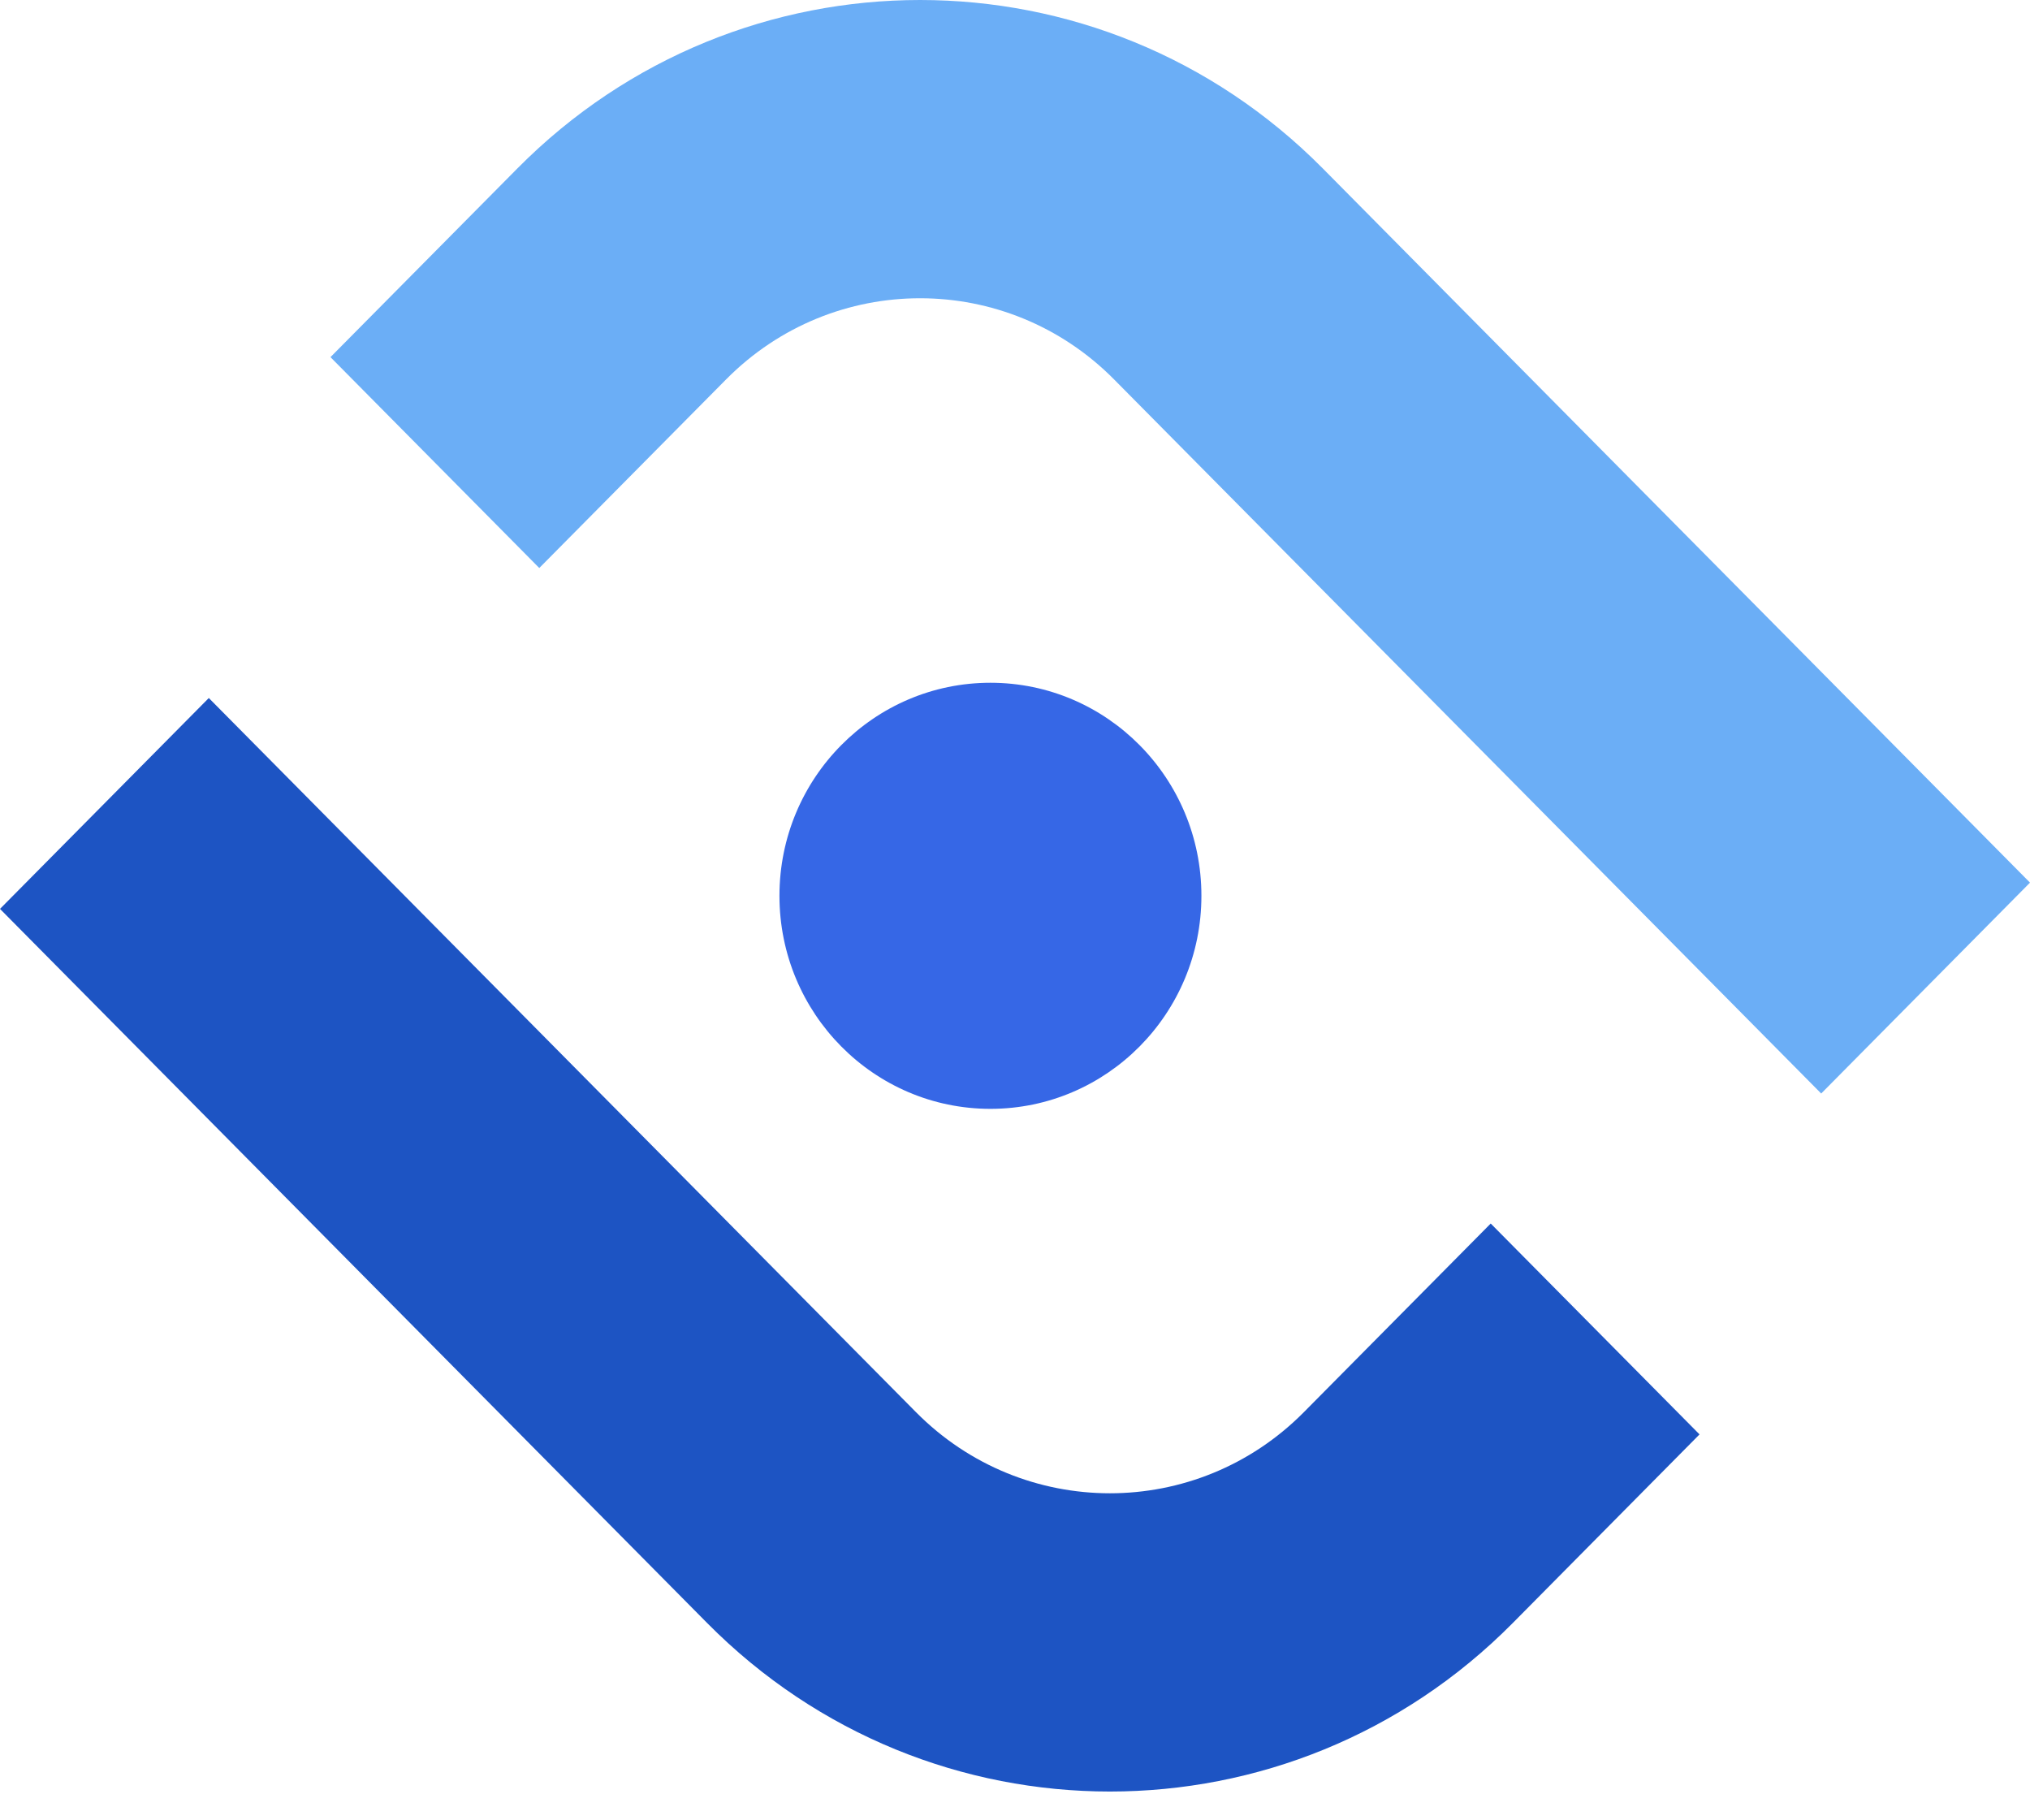
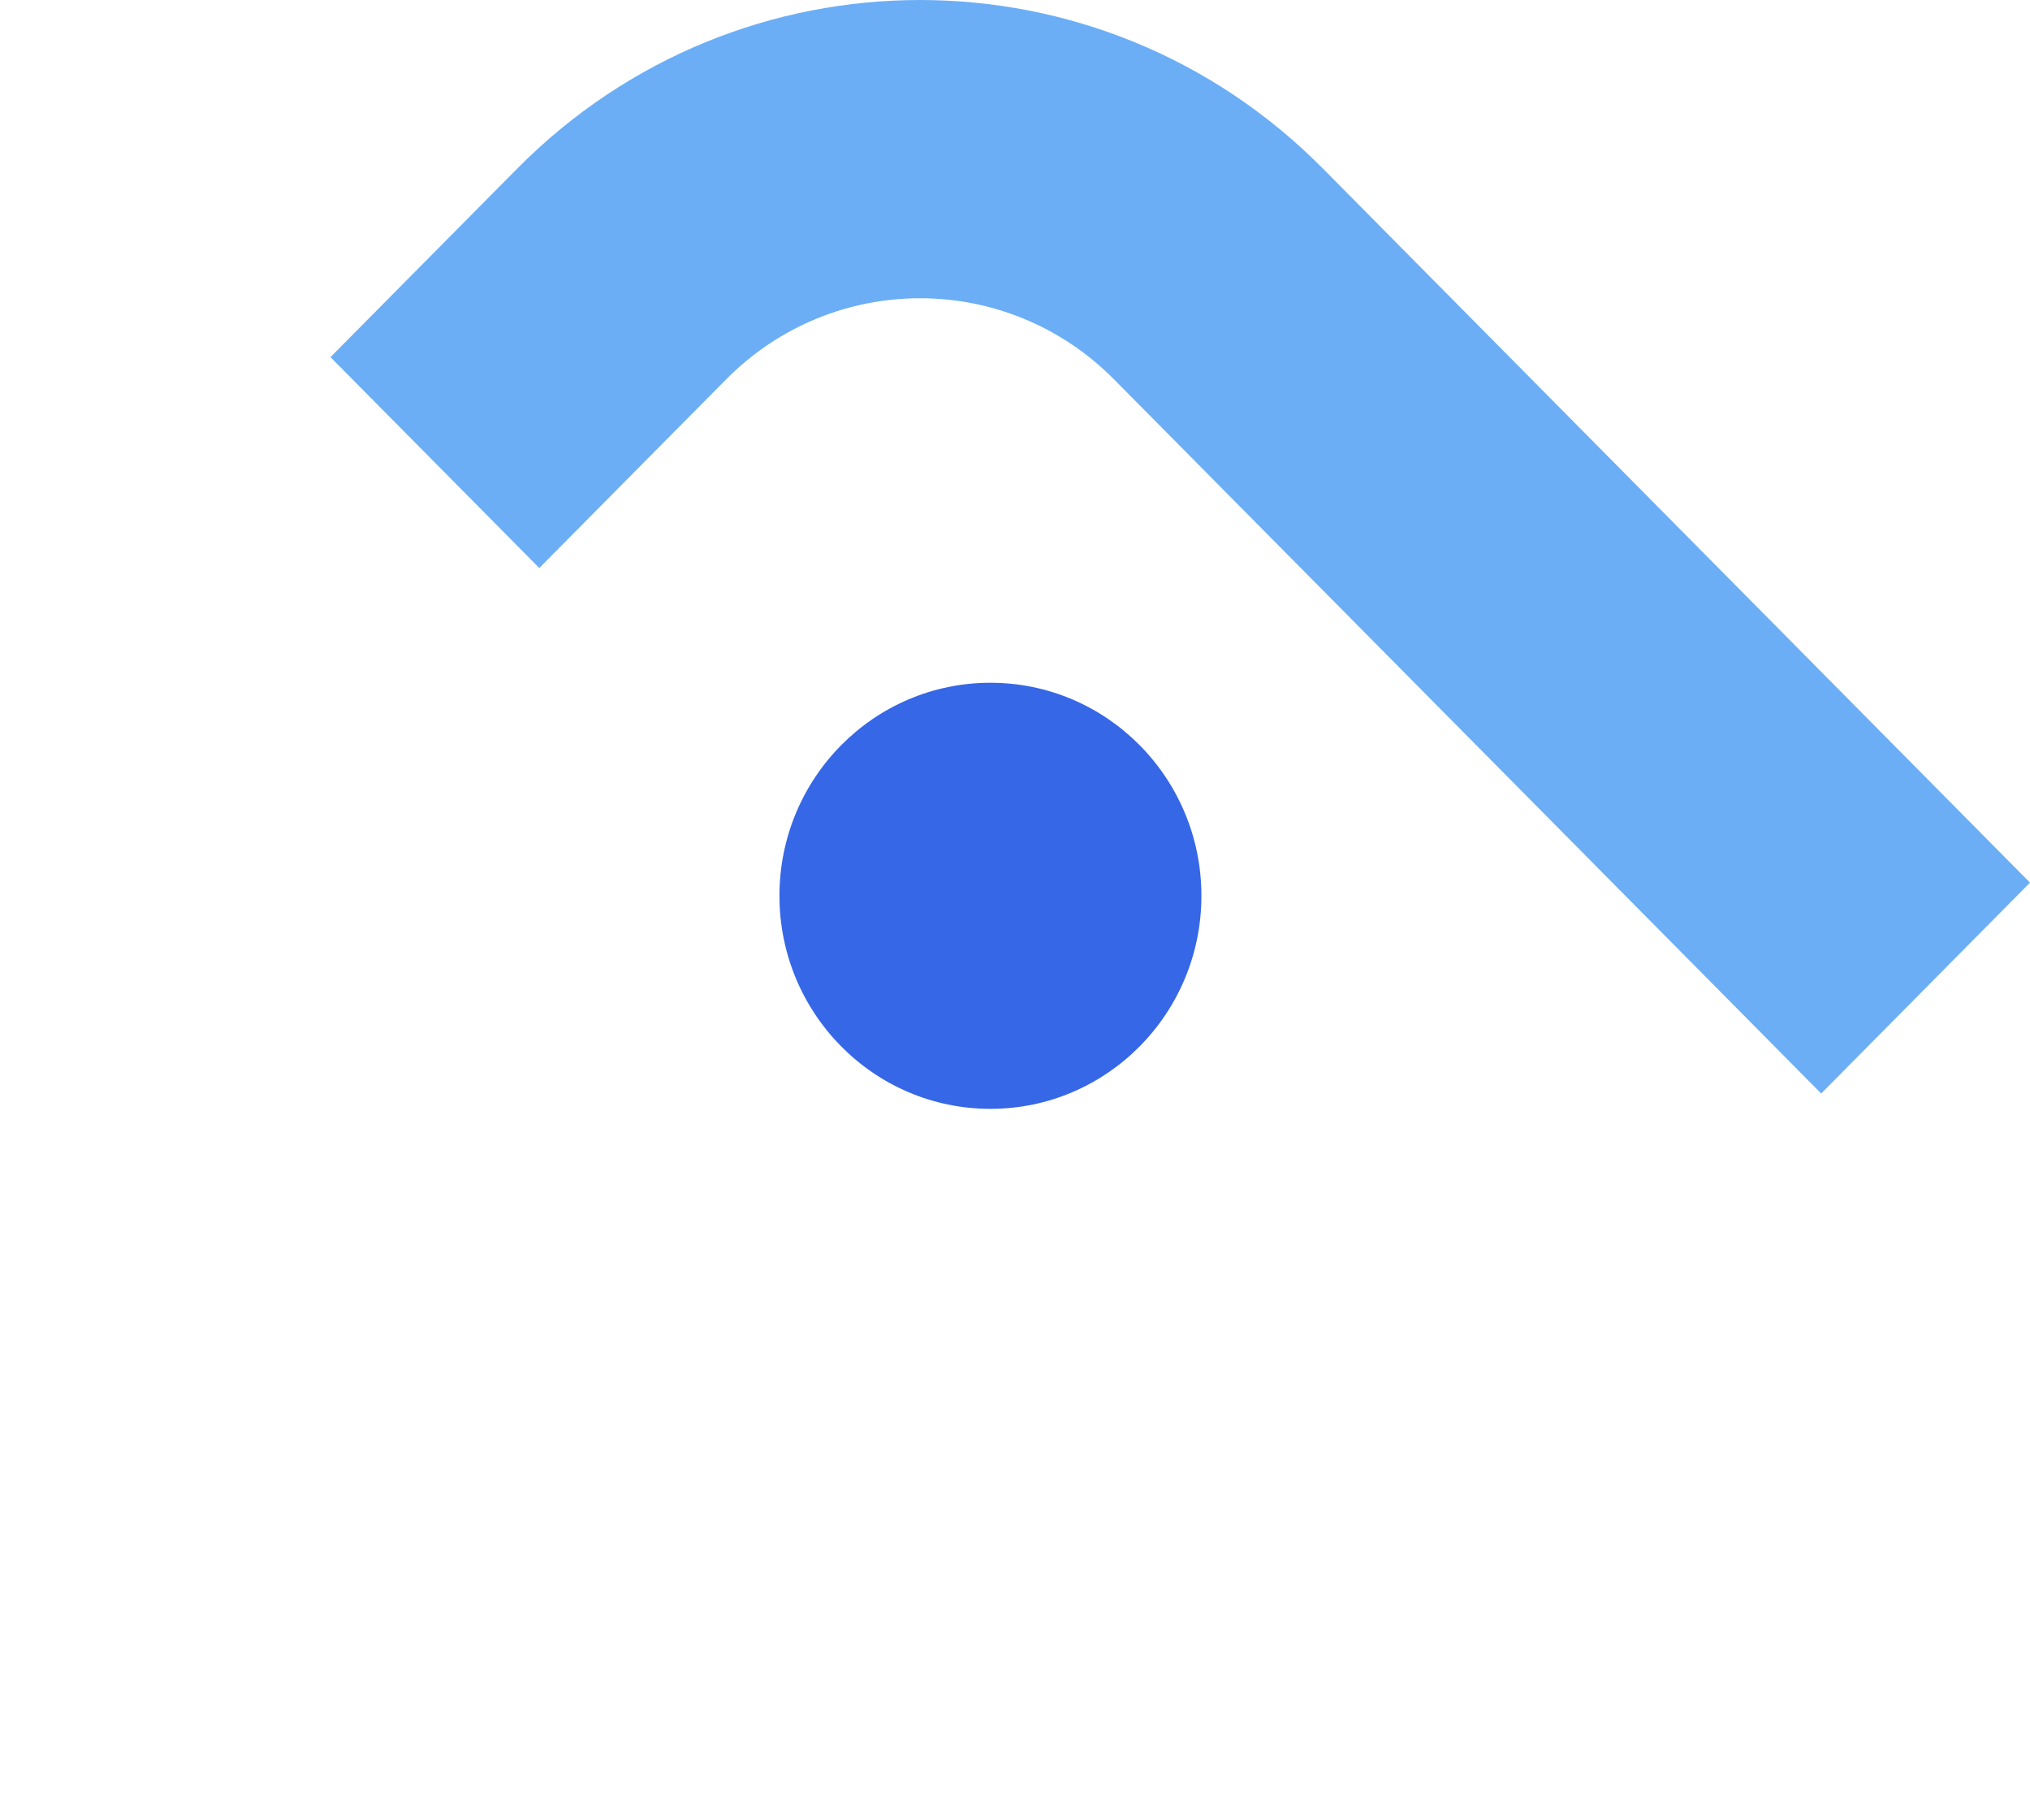
<svg xmlns="http://www.w3.org/2000/svg" width="29" height="26" viewBox="0 0 29 26" fill="none">
  <path fill-rule="evenodd" clip-rule="evenodd" d="M15.914 5.418C14.384 3.874 11.904 3.874 10.374 5.418L7.704 8.113L4.721 5.101L7.391 2.406C10.568 -0.802 15.72 -0.802 18.897 2.406L29 12.607L26.017 15.619L15.914 5.418Z" fill="#6BAEF6" />
-   <path fill-rule="evenodd" clip-rule="evenodd" d="M13.086 20.171C14.616 21.715 17.096 21.715 18.626 20.171L21.296 17.476L24.279 20.488L21.61 23.183C18.432 26.391 13.28 26.391 10.103 23.183L-2.39797e-05 12.982L2.983 9.97L13.086 20.171Z" fill="#1D54C3" />
  <ellipse cx="14.149" cy="12.795" rx="3.014" ry="3.043" fill="#3667E6" />
</svg>